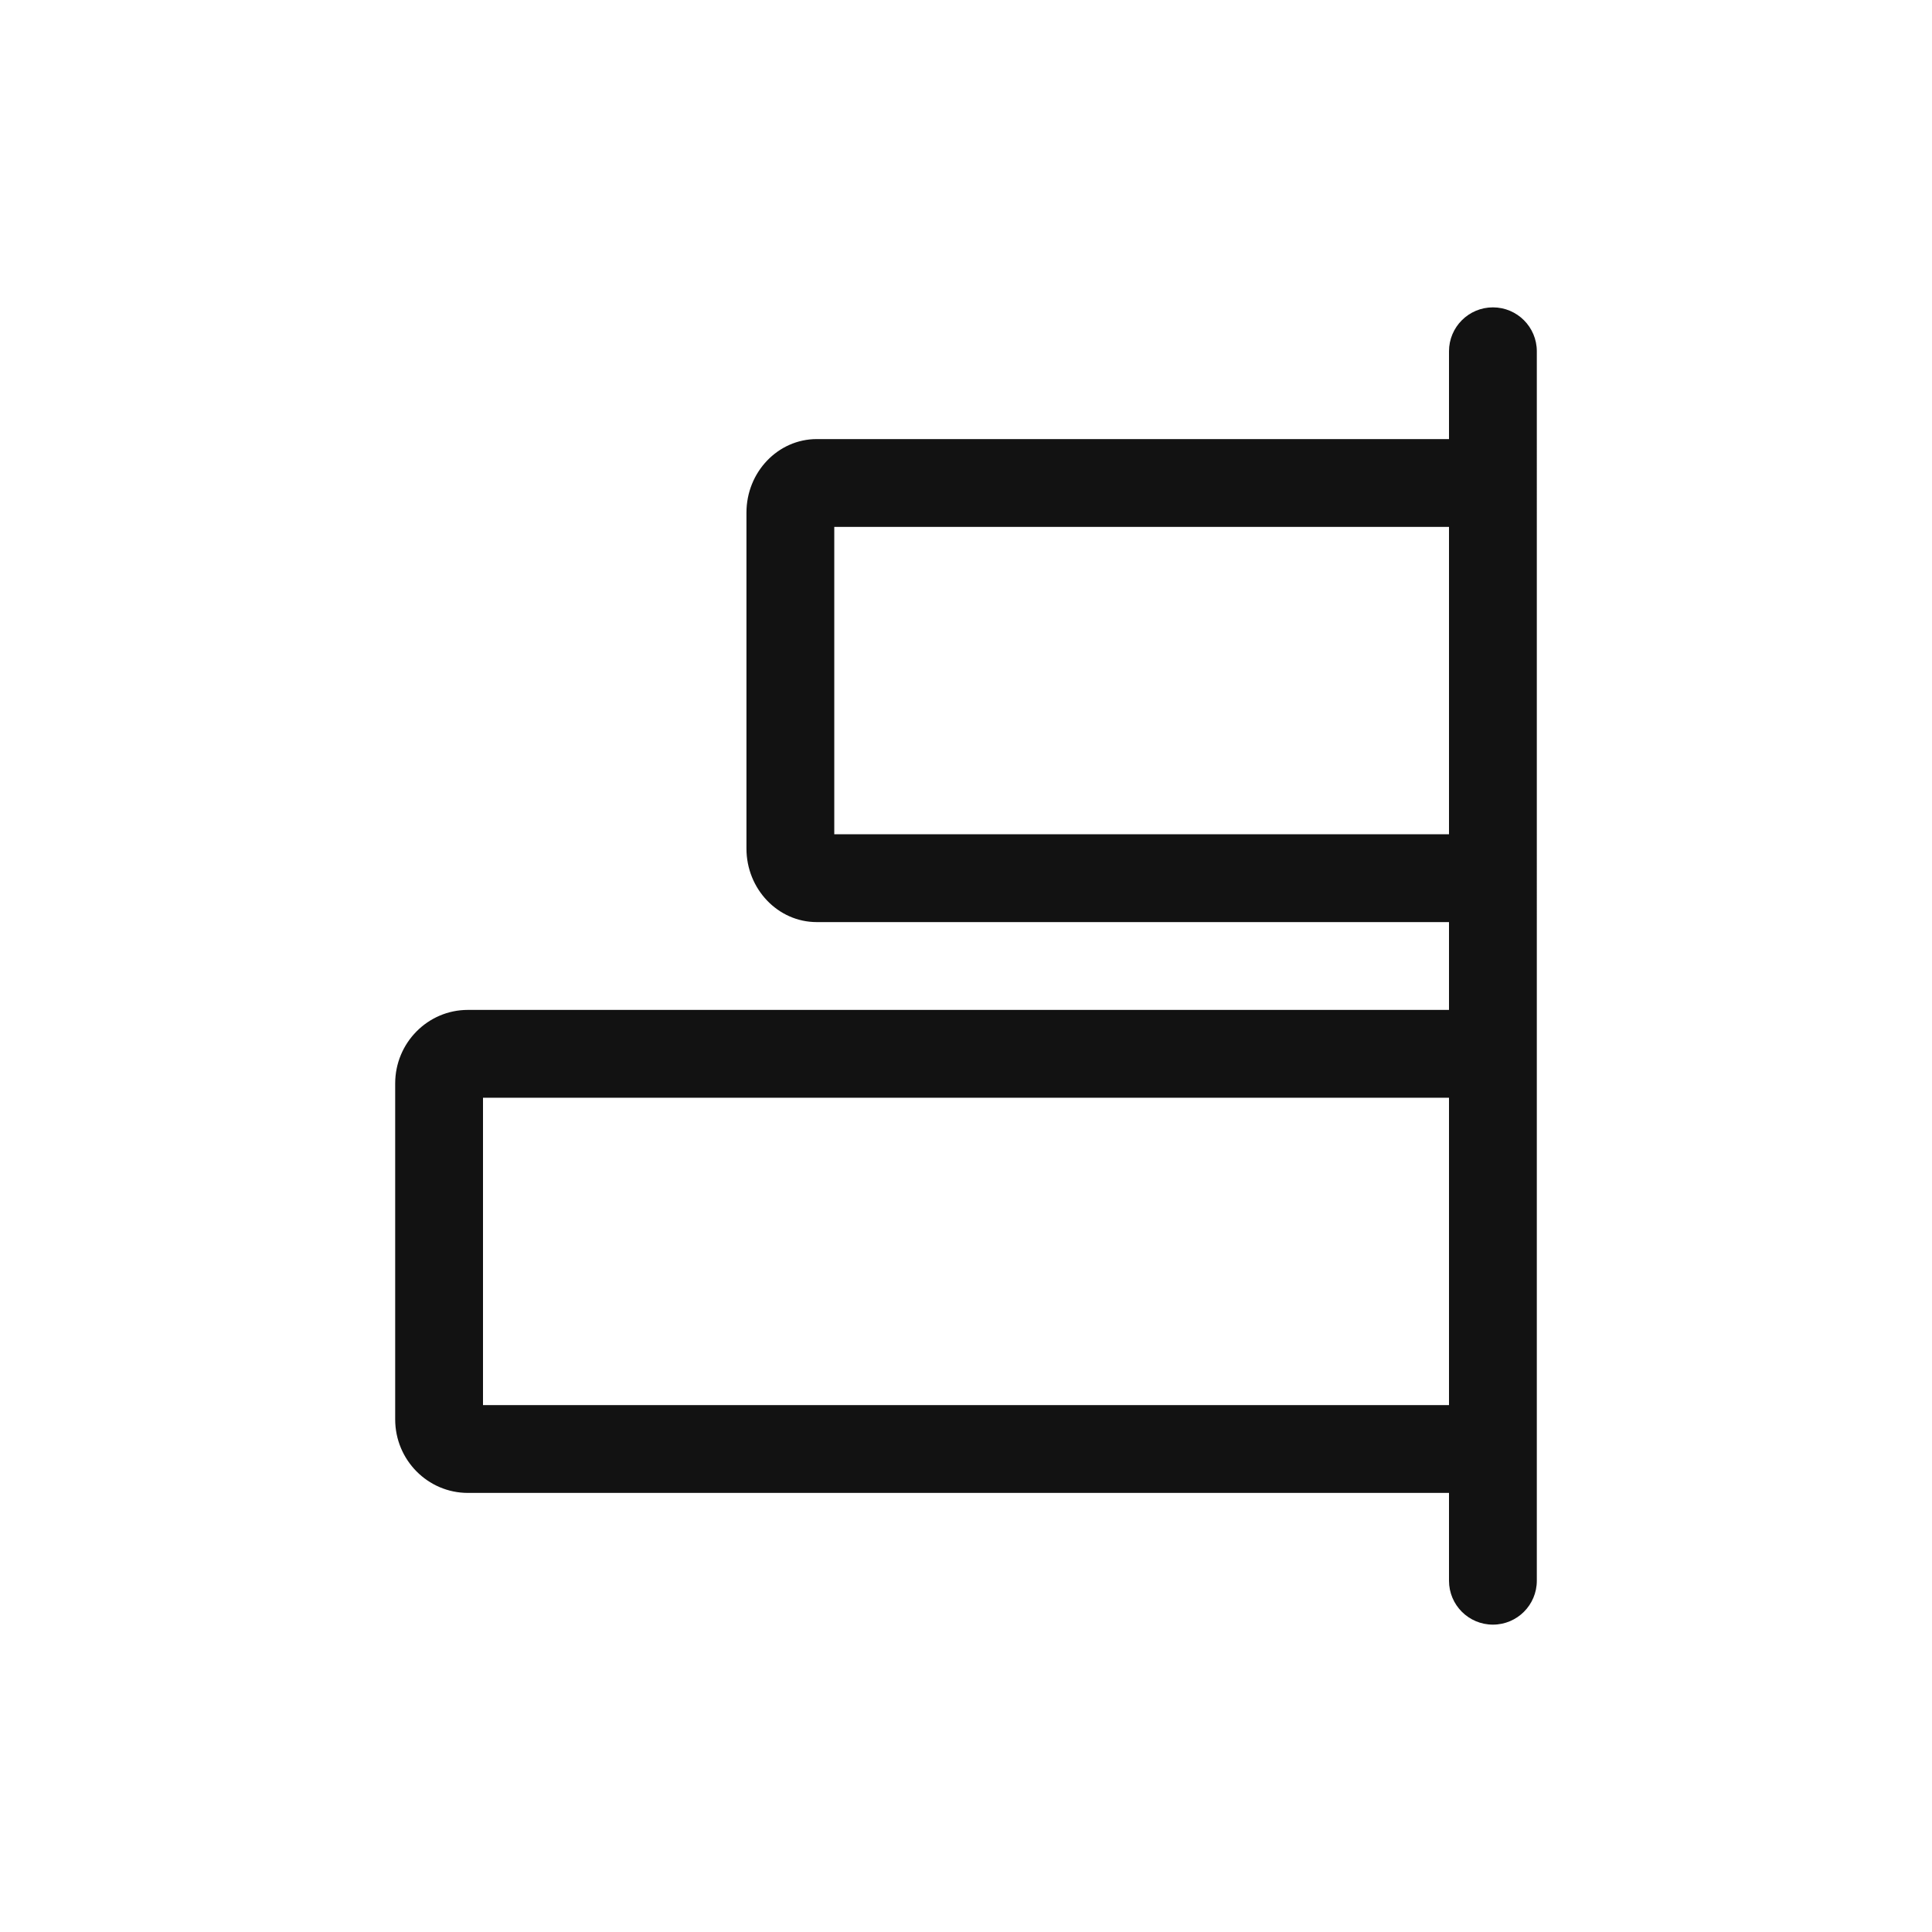
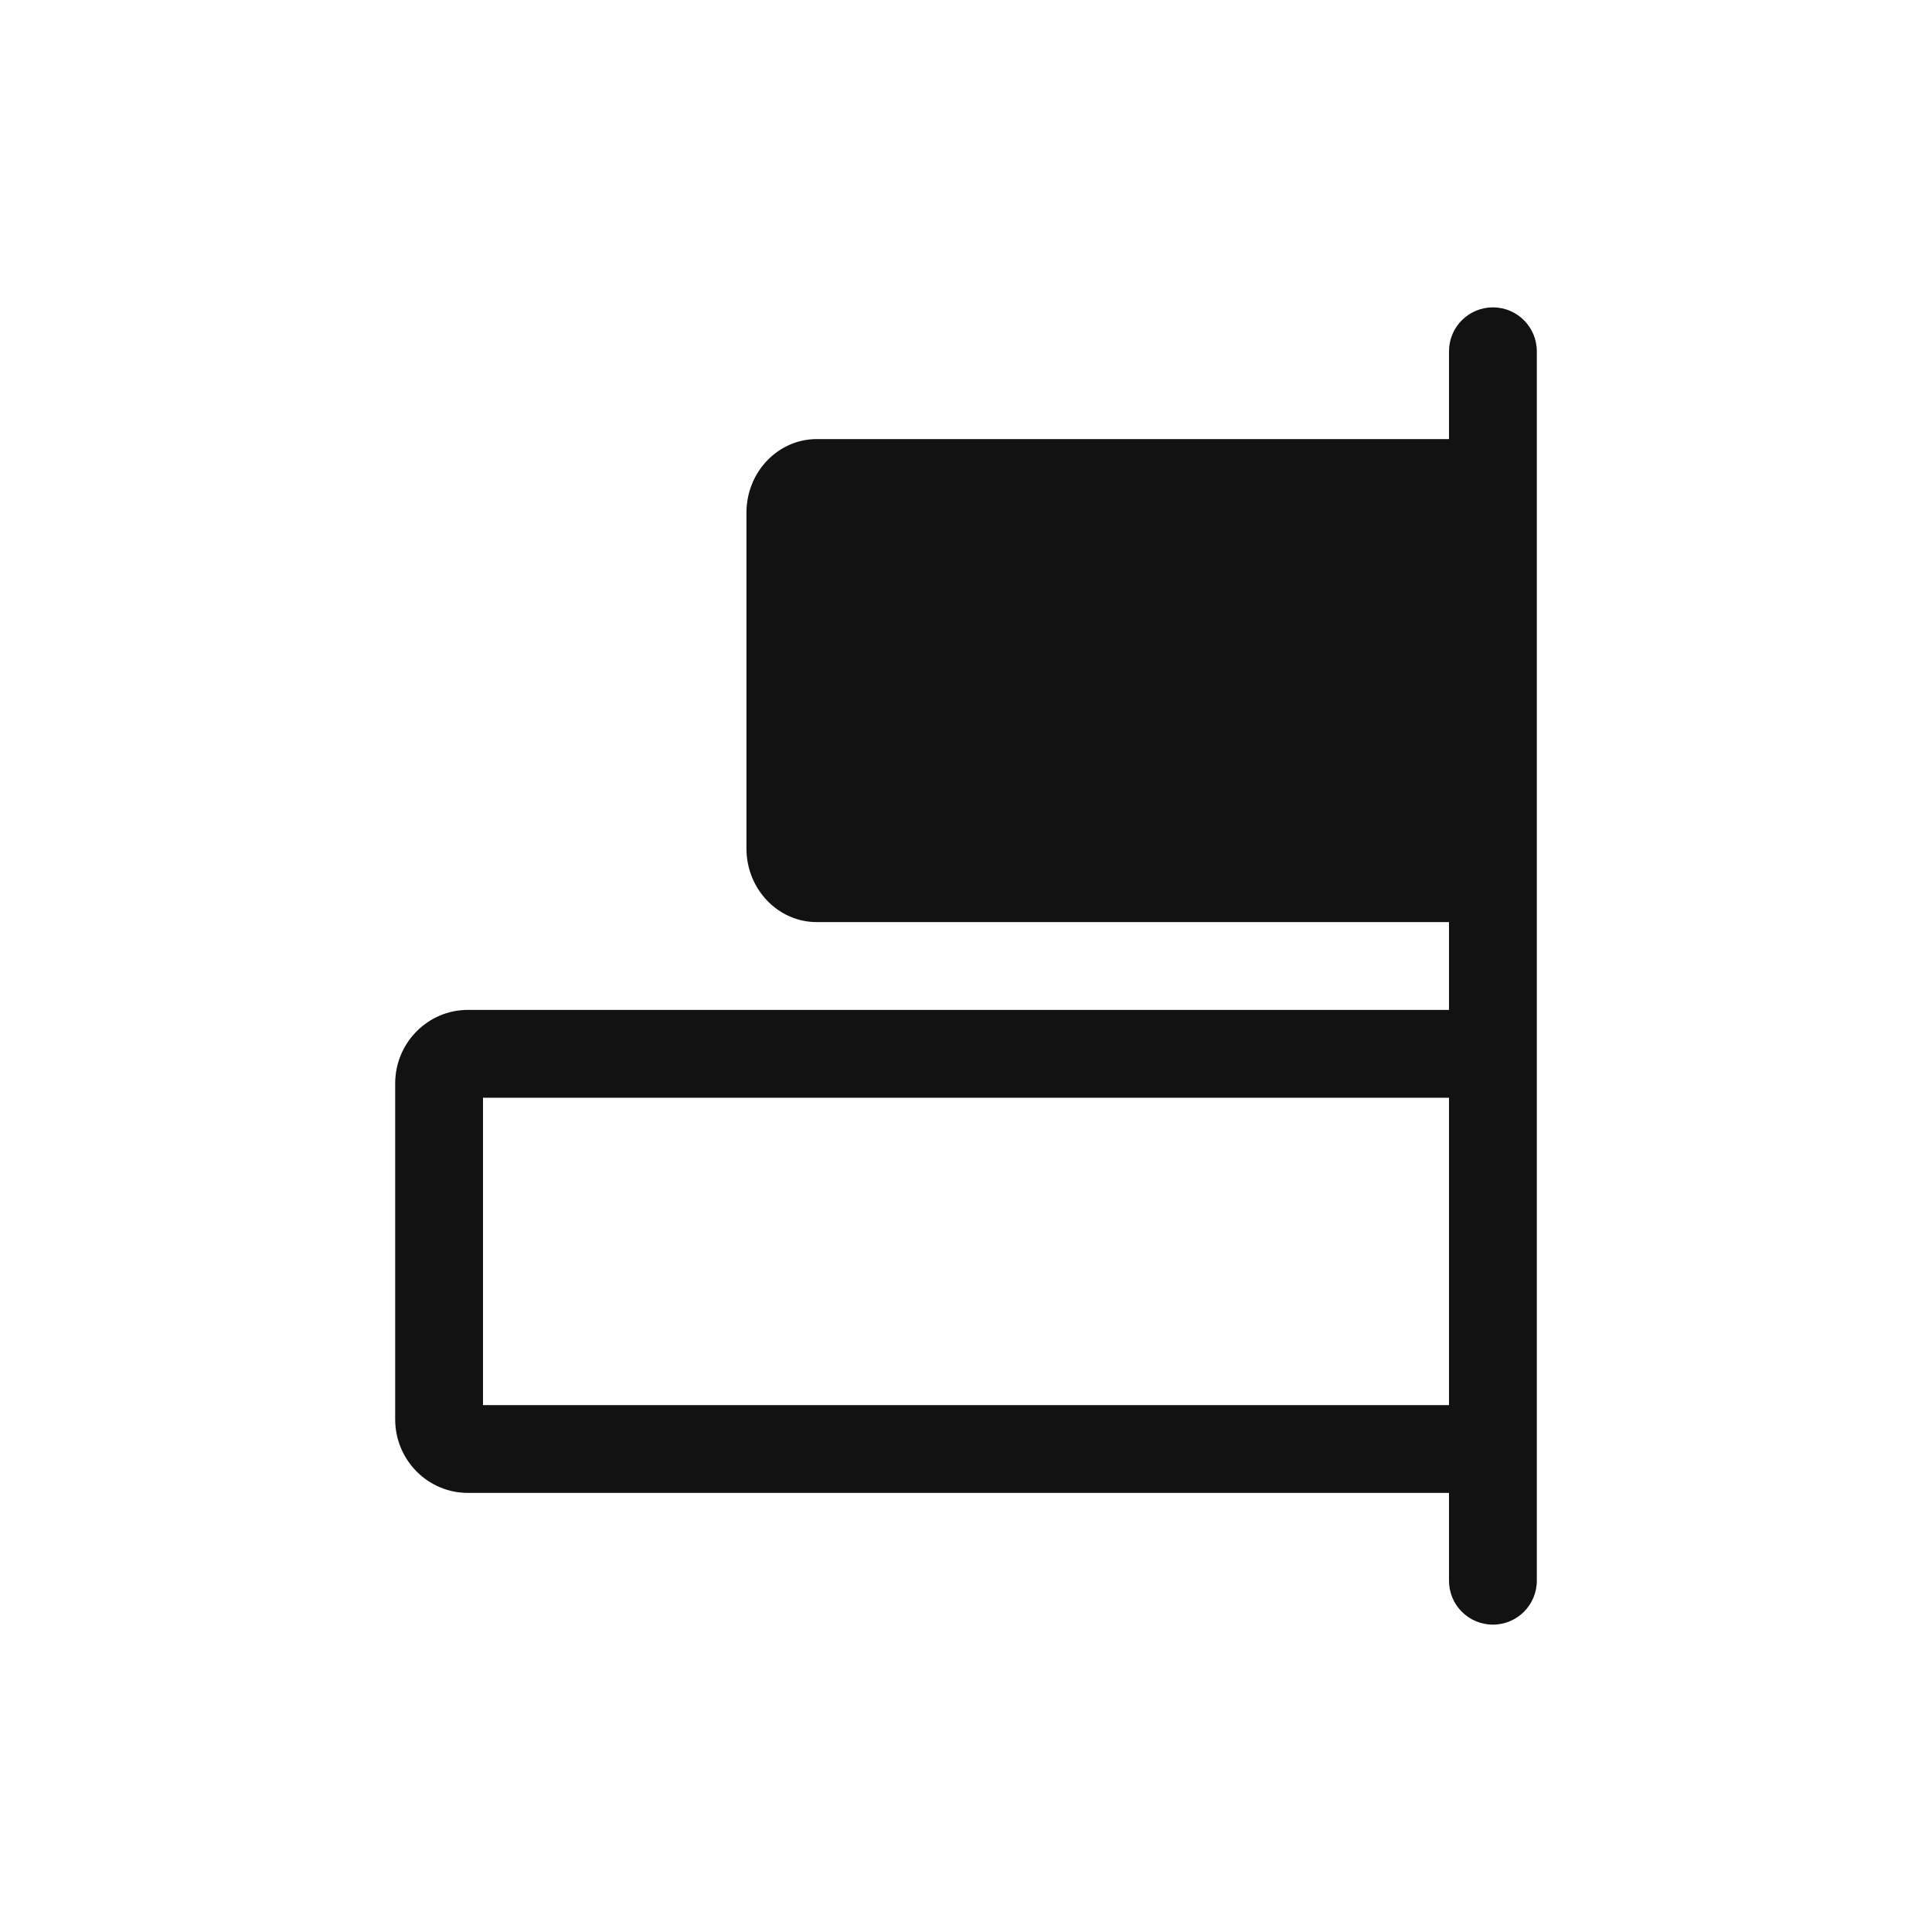
<svg xmlns="http://www.w3.org/2000/svg" id="Layer_1" data-name="Layer 1" viewBox="0 0 44 44">
-   <rect id="Rectangle_20525" data-name="Rectangle 20525" x="0" y="0" width="44" height="44" fill="none" stroke-width="0" />
-   <path d="M34,7c-.552,0-1,.448-1,1v2h-14.4c-.882,0-1.6.751-1.6,1.675v7.65c0,.923.718,1.675,1.6,1.675h14.4v2H10.655c-.913,0-1.655.751-1.655,1.675v7.65c0,.924.742,1.675,1.655,1.675h22.345v2c0,.553.448,1,1,1s1-.447,1-1V8c0-.552-.448-1-1-1ZM19,19v-7h14v7h-14ZM11,32v-7h22v7H11Z" fill="#121212" stroke-width="0" />
+   <path d="M34,7c-.552,0-1,.448-1,1v2h-14.4c-.882,0-1.6.751-1.6,1.675v7.65c0,.923.718,1.675,1.6,1.675h14.4v2H10.655c-.913,0-1.655.751-1.655,1.675v7.65c0,.924.742,1.675,1.655,1.675h22.345v2c0,.553.448,1,1,1s1-.447,1-1V8c0-.552-.448-1-1-1ZM19,19v-7h14h-14ZM11,32v-7h22v7H11Z" fill="#121212" stroke-width="0" />
</svg>